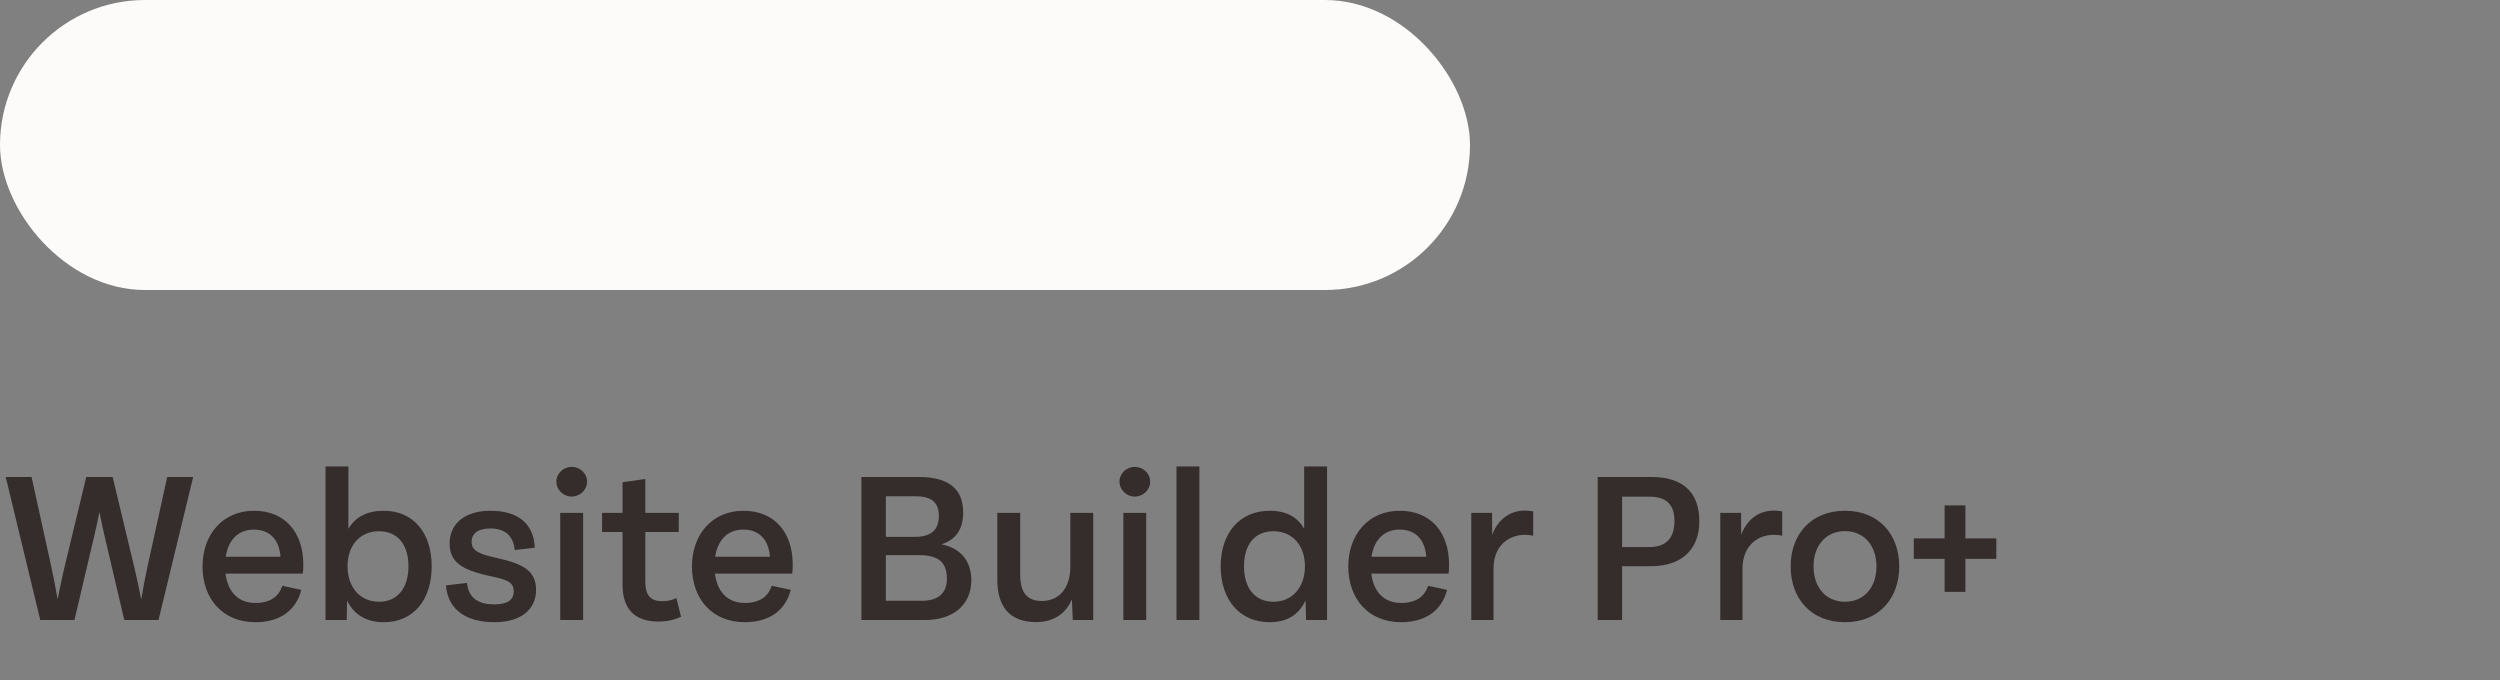
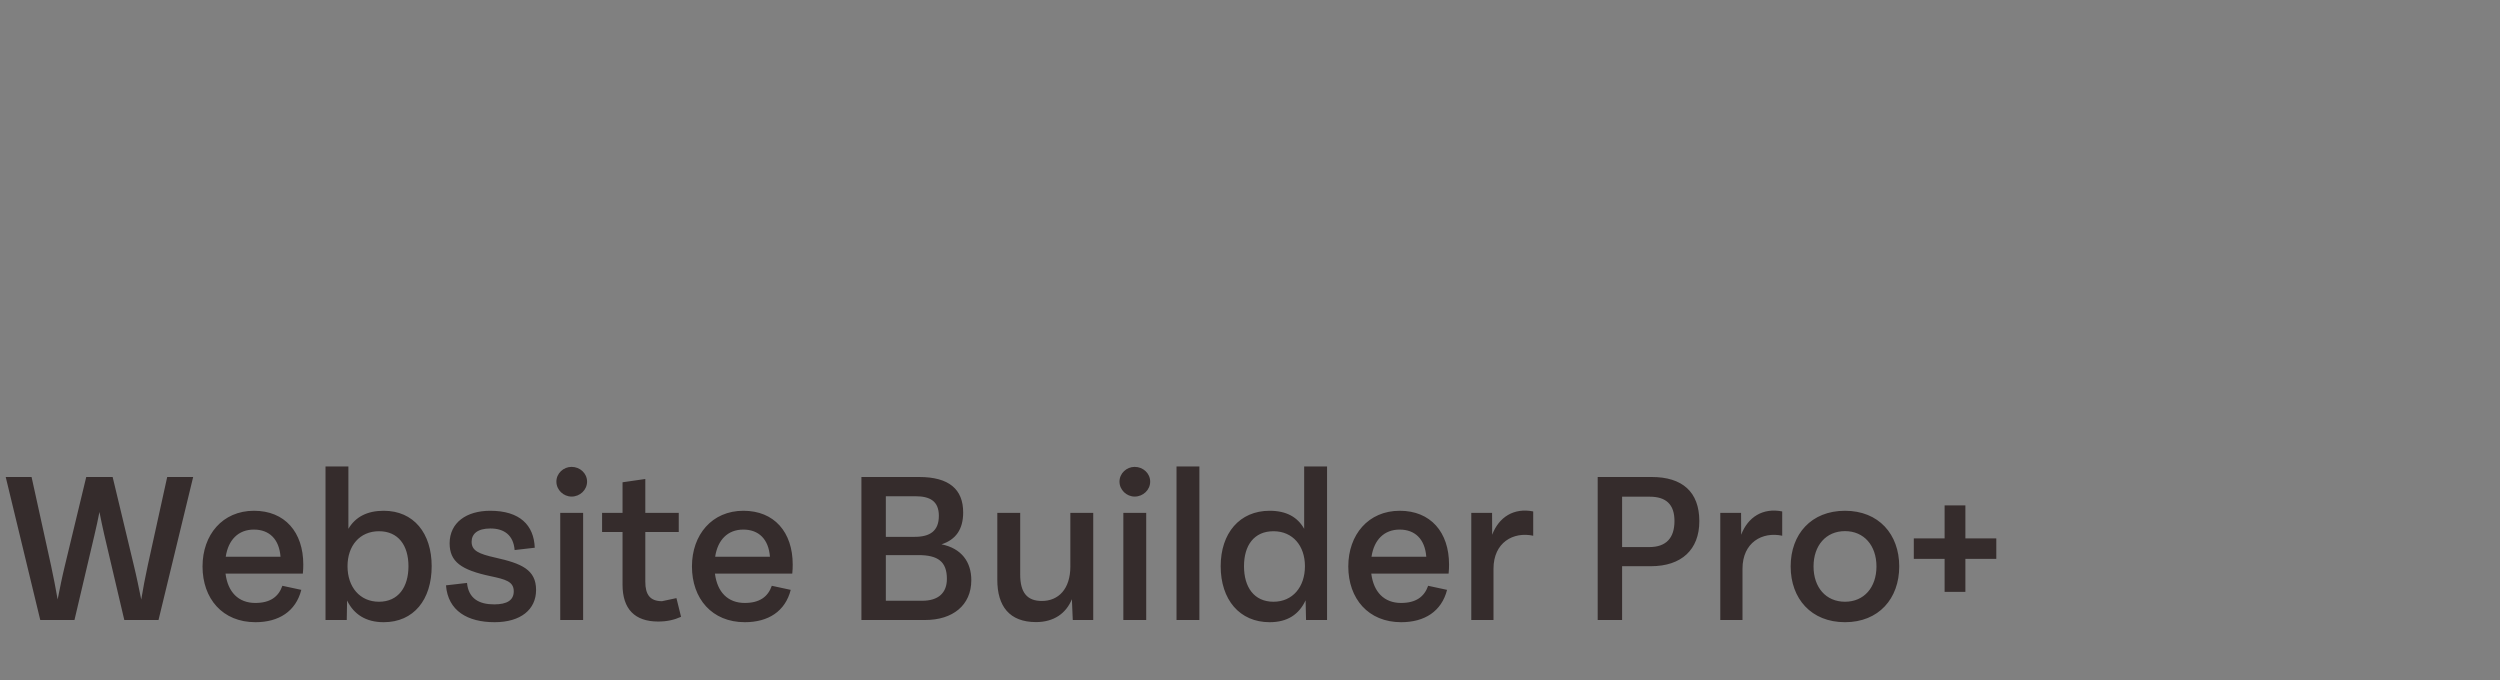
<svg xmlns="http://www.w3.org/2000/svg" width="250" height="68" viewBox="0 0 250 68" fill="none">
  <rect x="0" y="0" width="250" height="68" fill="#808080" stroke="none" />
-   <path d="M14.773 56.555L16.72 47.7H19.316L15.851 62H12.43L10.417 53.431C10.241 52.661 10.087 51.924 9.944 51.198C9.801 51.924 9.647 52.661 9.46 53.442L7.447 62H4.026L0.572 47.7H3.157L5.104 56.555C5.357 57.721 5.566 58.821 5.764 59.943C5.995 58.777 6.215 57.677 6.49 56.555L8.624 47.7H11.264L13.387 56.555C13.662 57.677 13.882 58.777 14.124 59.954C14.311 58.821 14.52 57.721 14.773 56.555ZM30.329 56.456C30.329 56.742 30.318 57.028 30.285 57.358H22.552C22.783 59.206 23.839 60.295 25.533 60.295C27.018 60.295 27.854 59.679 28.239 58.579L30.131 58.986C29.581 61.142 27.876 62.22 25.544 62.22C22.255 62.22 20.253 59.866 20.253 56.643C20.253 53.475 22.255 51.077 25.401 51.077C28.481 51.077 30.329 53.211 30.329 56.456ZM25.39 52.958C23.839 52.958 22.827 53.981 22.574 55.675H28.052C27.92 53.915 26.93 52.958 25.39 52.958ZM38.371 51.077C41.374 51.077 43.167 53.321 43.167 56.621C43.167 59.965 41.374 62.22 38.371 62.22C36.589 62.22 35.39 61.439 34.708 60.053L34.675 62H32.552V46.644H34.84V52.881C35.544 51.693 36.71 51.077 38.371 51.077ZM37.898 60.174C39.823 60.174 40.846 58.722 40.846 56.621C40.846 54.531 39.823 53.123 37.898 53.123C35.973 53.123 34.752 54.575 34.752 56.621C34.752 58.689 35.973 60.174 37.898 60.174ZM49.461 62.22C46.777 62.22 44.797 61.098 44.599 58.535L46.7 58.293C46.854 59.877 47.932 60.438 49.417 60.438C50.726 60.438 51.375 60.009 51.375 59.129C51.375 58.161 50.572 57.941 49.076 57.622C46.106 56.995 44.962 56.17 44.962 54.322C44.973 52.254 46.645 51.077 49.021 51.077C51.991 51.077 53.388 52.518 53.476 54.773L51.463 55.004C51.342 53.508 50.407 52.848 49.043 52.848C47.723 52.848 47.162 53.409 47.162 54.179C47.162 55.07 47.866 55.389 49.538 55.763C52.145 56.346 53.608 56.962 53.608 58.997C53.608 60.955 52.068 62.22 49.461 62.22ZM57.157 49.658C56.343 49.658 55.639 48.987 55.639 48.162C55.639 47.337 56.343 46.688 57.157 46.688C58.004 46.688 58.708 47.337 58.708 48.162C58.708 48.987 58.004 49.658 57.157 49.658ZM58.312 62H56.024V51.286H58.312V62ZM67.644 59.811L68.106 61.681C67.424 61.989 66.698 62.154 65.818 62.154C63.475 62.154 62.254 60.9 62.254 58.469V53.2H60.208V51.286H62.254V48.228L64.531 47.898V51.286H67.875V53.2H64.531V58.172C64.531 59.459 65.004 60.119 66.203 60.119C66.753 60.119 67.193 60.02 67.644 59.811ZM79.271 56.456C79.271 56.742 79.26 57.028 79.227 57.358H71.494C71.725 59.206 72.781 60.295 74.475 60.295C75.96 60.295 76.796 59.679 77.181 58.579L79.073 58.986C78.523 61.142 76.818 62.22 74.486 62.22C71.197 62.22 69.195 59.866 69.195 56.643C69.195 53.475 71.197 51.077 74.343 51.077C77.423 51.077 79.271 53.211 79.271 56.456ZM74.332 52.958C72.781 52.958 71.769 53.981 71.516 55.675H76.994C76.862 53.915 75.872 52.958 74.332 52.958ZM94.15 54.432C96.163 54.839 97.131 56.203 97.131 58.018C97.131 60.526 95.272 62 92.522 62H86.142V47.7H91.917C94.92 47.7 96.317 48.943 96.317 51.242C96.317 52.936 95.58 53.97 94.15 54.432ZM91.543 49.625H88.584V53.684H91.466C92.984 53.684 93.886 53.112 93.886 51.583C93.886 50.087 92.962 49.625 91.543 49.625ZM88.584 60.075H92.225C93.809 60.075 94.689 59.316 94.689 57.886C94.689 56.148 93.776 55.51 91.84 55.51H88.584V60.075ZM107.035 56.654V51.286H109.323V62H107.277L107.189 59.921C106.606 61.34 105.385 62.209 103.603 62.209C100.941 62.209 99.731 60.614 99.731 57.985V51.286H102.019V57.446C102.019 59.261 102.712 60.097 104.186 60.097C105.847 60.097 107.035 58.898 107.035 56.654ZM113.467 49.658C112.653 49.658 111.949 48.987 111.949 48.162C111.949 47.337 112.653 46.688 113.467 46.688C114.314 46.688 115.018 47.337 115.018 48.162C115.018 48.987 114.314 49.658 113.467 49.658ZM114.622 62H112.334V51.286H114.622V62ZM119.94 62H117.652V46.644H119.94V62ZM130.417 52.881V46.644H132.705V62H130.604L130.56 60.031C129.9 61.439 128.756 62.22 126.963 62.22C123.96 62.22 122.068 59.965 122.068 56.621C122.068 53.321 123.96 51.077 126.963 51.077C128.624 51.077 129.746 51.693 130.417 52.881ZM127.348 60.174C129.273 60.174 130.494 58.689 130.494 56.621C130.494 54.575 129.273 53.123 127.348 53.123C125.412 53.123 124.4 54.531 124.4 56.621C124.4 58.722 125.412 60.174 127.348 60.174ZM144.905 56.456C144.905 56.742 144.894 57.028 144.861 57.358H137.128C137.359 59.206 138.415 60.295 140.109 60.295C141.594 60.295 142.43 59.679 142.815 58.579L144.707 58.986C144.157 61.142 142.452 62.22 140.12 62.22C136.831 62.22 134.829 59.866 134.829 56.643C134.829 53.475 136.831 51.077 139.977 51.077C143.057 51.077 144.905 53.211 144.905 56.456ZM139.966 52.958C138.415 52.958 137.403 53.981 137.15 55.675H142.628C142.496 53.915 141.506 52.958 139.966 52.958ZM149.207 51.286L149.218 53.475C149.889 51.704 151.385 50.758 153.321 51.143V53.574C151.341 53.145 149.35 54.234 149.35 56.874V62H147.128V51.286H149.207ZM162.211 62H159.769V47.7H165.17C168.217 47.7 169.933 49.174 169.933 52.122C169.933 54.96 168.151 56.621 165.093 56.621H162.211V62ZM162.211 49.669V54.707H164.928C166.622 54.707 167.447 53.794 167.447 52.1C167.447 50.45 166.622 49.669 164.961 49.669H162.211ZM174.107 51.286L174.118 53.475C174.789 51.704 176.285 50.758 178.221 51.143V53.574C176.241 53.145 174.25 54.234 174.25 56.874V62H172.028V51.286H174.107ZM184.5 62.22C181.123 62.22 179.066 59.866 179.066 56.643C179.066 53.42 181.123 51.077 184.5 51.077C187.866 51.077 189.923 53.42 189.923 56.643C189.923 59.866 187.866 62.22 184.5 62.22ZM184.5 60.174C186.403 60.174 187.646 58.744 187.646 56.643C187.646 54.553 186.403 53.112 184.5 53.112C182.597 53.112 181.354 54.553 181.354 56.643C181.354 58.744 182.597 60.174 184.5 60.174ZM196.539 53.838H199.63V55.884H196.539V59.184H194.46V55.884H191.38V53.838H194.46V50.538H196.539V53.838Z" fill="#352C2C" />
-   <rect width="147" height="29" rx="14.5" fill="#FCFBF9" />
+   <path d="M14.773 56.555L16.72 47.7H19.316L15.851 62H12.43L10.417 53.431C10.241 52.661 10.087 51.924 9.944 51.198C9.801 51.924 9.647 52.661 9.46 53.442L7.447 62H4.026L0.572 47.7H3.157L5.104 56.555C5.357 57.721 5.566 58.821 5.764 59.943C5.995 58.777 6.215 57.677 6.49 56.555L8.624 47.7H11.264L13.387 56.555C13.662 57.677 13.882 58.777 14.124 59.954C14.311 58.821 14.52 57.721 14.773 56.555ZM30.329 56.456C30.329 56.742 30.318 57.028 30.285 57.358H22.552C22.783 59.206 23.839 60.295 25.533 60.295C27.018 60.295 27.854 59.679 28.239 58.579L30.131 58.986C29.581 61.142 27.876 62.22 25.544 62.22C22.255 62.22 20.253 59.866 20.253 56.643C20.253 53.475 22.255 51.077 25.401 51.077C28.481 51.077 30.329 53.211 30.329 56.456ZM25.39 52.958C23.839 52.958 22.827 53.981 22.574 55.675H28.052C27.92 53.915 26.93 52.958 25.39 52.958ZM38.371 51.077C41.374 51.077 43.167 53.321 43.167 56.621C43.167 59.965 41.374 62.22 38.371 62.22C36.589 62.22 35.39 61.439 34.708 60.053L34.675 62H32.552V46.644H34.84V52.881C35.544 51.693 36.71 51.077 38.371 51.077ZM37.898 60.174C39.823 60.174 40.846 58.722 40.846 56.621C40.846 54.531 39.823 53.123 37.898 53.123C35.973 53.123 34.752 54.575 34.752 56.621C34.752 58.689 35.973 60.174 37.898 60.174ZM49.461 62.22C46.777 62.22 44.797 61.098 44.599 58.535L46.7 58.293C46.854 59.877 47.932 60.438 49.417 60.438C50.726 60.438 51.375 60.009 51.375 59.129C51.375 58.161 50.572 57.941 49.076 57.622C46.106 56.995 44.962 56.17 44.962 54.322C44.973 52.254 46.645 51.077 49.021 51.077C51.991 51.077 53.388 52.518 53.476 54.773L51.463 55.004C51.342 53.508 50.407 52.848 49.043 52.848C47.723 52.848 47.162 53.409 47.162 54.179C47.162 55.07 47.866 55.389 49.538 55.763C52.145 56.346 53.608 56.962 53.608 58.997C53.608 60.955 52.068 62.22 49.461 62.22ZM57.157 49.658C56.343 49.658 55.639 48.987 55.639 48.162C55.639 47.337 56.343 46.688 57.157 46.688C58.004 46.688 58.708 47.337 58.708 48.162C58.708 48.987 58.004 49.658 57.157 49.658ZM58.312 62H56.024V51.286H58.312V62ZM67.644 59.811L68.106 61.681C67.424 61.989 66.698 62.154 65.818 62.154C63.475 62.154 62.254 60.9 62.254 58.469V53.2H60.208V51.286H62.254V48.228L64.531 47.898V51.286H67.875V53.2H64.531V58.172C64.531 59.459 65.004 60.119 66.203 60.119ZM79.271 56.456C79.271 56.742 79.26 57.028 79.227 57.358H71.494C71.725 59.206 72.781 60.295 74.475 60.295C75.96 60.295 76.796 59.679 77.181 58.579L79.073 58.986C78.523 61.142 76.818 62.22 74.486 62.22C71.197 62.22 69.195 59.866 69.195 56.643C69.195 53.475 71.197 51.077 74.343 51.077C77.423 51.077 79.271 53.211 79.271 56.456ZM74.332 52.958C72.781 52.958 71.769 53.981 71.516 55.675H76.994C76.862 53.915 75.872 52.958 74.332 52.958ZM94.15 54.432C96.163 54.839 97.131 56.203 97.131 58.018C97.131 60.526 95.272 62 92.522 62H86.142V47.7H91.917C94.92 47.7 96.317 48.943 96.317 51.242C96.317 52.936 95.58 53.97 94.15 54.432ZM91.543 49.625H88.584V53.684H91.466C92.984 53.684 93.886 53.112 93.886 51.583C93.886 50.087 92.962 49.625 91.543 49.625ZM88.584 60.075H92.225C93.809 60.075 94.689 59.316 94.689 57.886C94.689 56.148 93.776 55.51 91.84 55.51H88.584V60.075ZM107.035 56.654V51.286H109.323V62H107.277L107.189 59.921C106.606 61.34 105.385 62.209 103.603 62.209C100.941 62.209 99.731 60.614 99.731 57.985V51.286H102.019V57.446C102.019 59.261 102.712 60.097 104.186 60.097C105.847 60.097 107.035 58.898 107.035 56.654ZM113.467 49.658C112.653 49.658 111.949 48.987 111.949 48.162C111.949 47.337 112.653 46.688 113.467 46.688C114.314 46.688 115.018 47.337 115.018 48.162C115.018 48.987 114.314 49.658 113.467 49.658ZM114.622 62H112.334V51.286H114.622V62ZM119.94 62H117.652V46.644H119.94V62ZM130.417 52.881V46.644H132.705V62H130.604L130.56 60.031C129.9 61.439 128.756 62.22 126.963 62.22C123.96 62.22 122.068 59.965 122.068 56.621C122.068 53.321 123.96 51.077 126.963 51.077C128.624 51.077 129.746 51.693 130.417 52.881ZM127.348 60.174C129.273 60.174 130.494 58.689 130.494 56.621C130.494 54.575 129.273 53.123 127.348 53.123C125.412 53.123 124.4 54.531 124.4 56.621C124.4 58.722 125.412 60.174 127.348 60.174ZM144.905 56.456C144.905 56.742 144.894 57.028 144.861 57.358H137.128C137.359 59.206 138.415 60.295 140.109 60.295C141.594 60.295 142.43 59.679 142.815 58.579L144.707 58.986C144.157 61.142 142.452 62.22 140.12 62.22C136.831 62.22 134.829 59.866 134.829 56.643C134.829 53.475 136.831 51.077 139.977 51.077C143.057 51.077 144.905 53.211 144.905 56.456ZM139.966 52.958C138.415 52.958 137.403 53.981 137.15 55.675H142.628C142.496 53.915 141.506 52.958 139.966 52.958ZM149.207 51.286L149.218 53.475C149.889 51.704 151.385 50.758 153.321 51.143V53.574C151.341 53.145 149.35 54.234 149.35 56.874V62H147.128V51.286H149.207ZM162.211 62H159.769V47.7H165.17C168.217 47.7 169.933 49.174 169.933 52.122C169.933 54.96 168.151 56.621 165.093 56.621H162.211V62ZM162.211 49.669V54.707H164.928C166.622 54.707 167.447 53.794 167.447 52.1C167.447 50.45 166.622 49.669 164.961 49.669H162.211ZM174.107 51.286L174.118 53.475C174.789 51.704 176.285 50.758 178.221 51.143V53.574C176.241 53.145 174.25 54.234 174.25 56.874V62H172.028V51.286H174.107ZM184.5 62.22C181.123 62.22 179.066 59.866 179.066 56.643C179.066 53.42 181.123 51.077 184.5 51.077C187.866 51.077 189.923 53.42 189.923 56.643C189.923 59.866 187.866 62.22 184.5 62.22ZM184.5 60.174C186.403 60.174 187.646 58.744 187.646 56.643C187.646 54.553 186.403 53.112 184.5 53.112C182.597 53.112 181.354 54.553 181.354 56.643C181.354 58.744 182.597 60.174 184.5 60.174ZM196.539 53.838H199.63V55.884H196.539V59.184H194.46V55.884H191.38V53.838H194.46V50.538H196.539V53.838Z" fill="#352C2C" />
</svg>